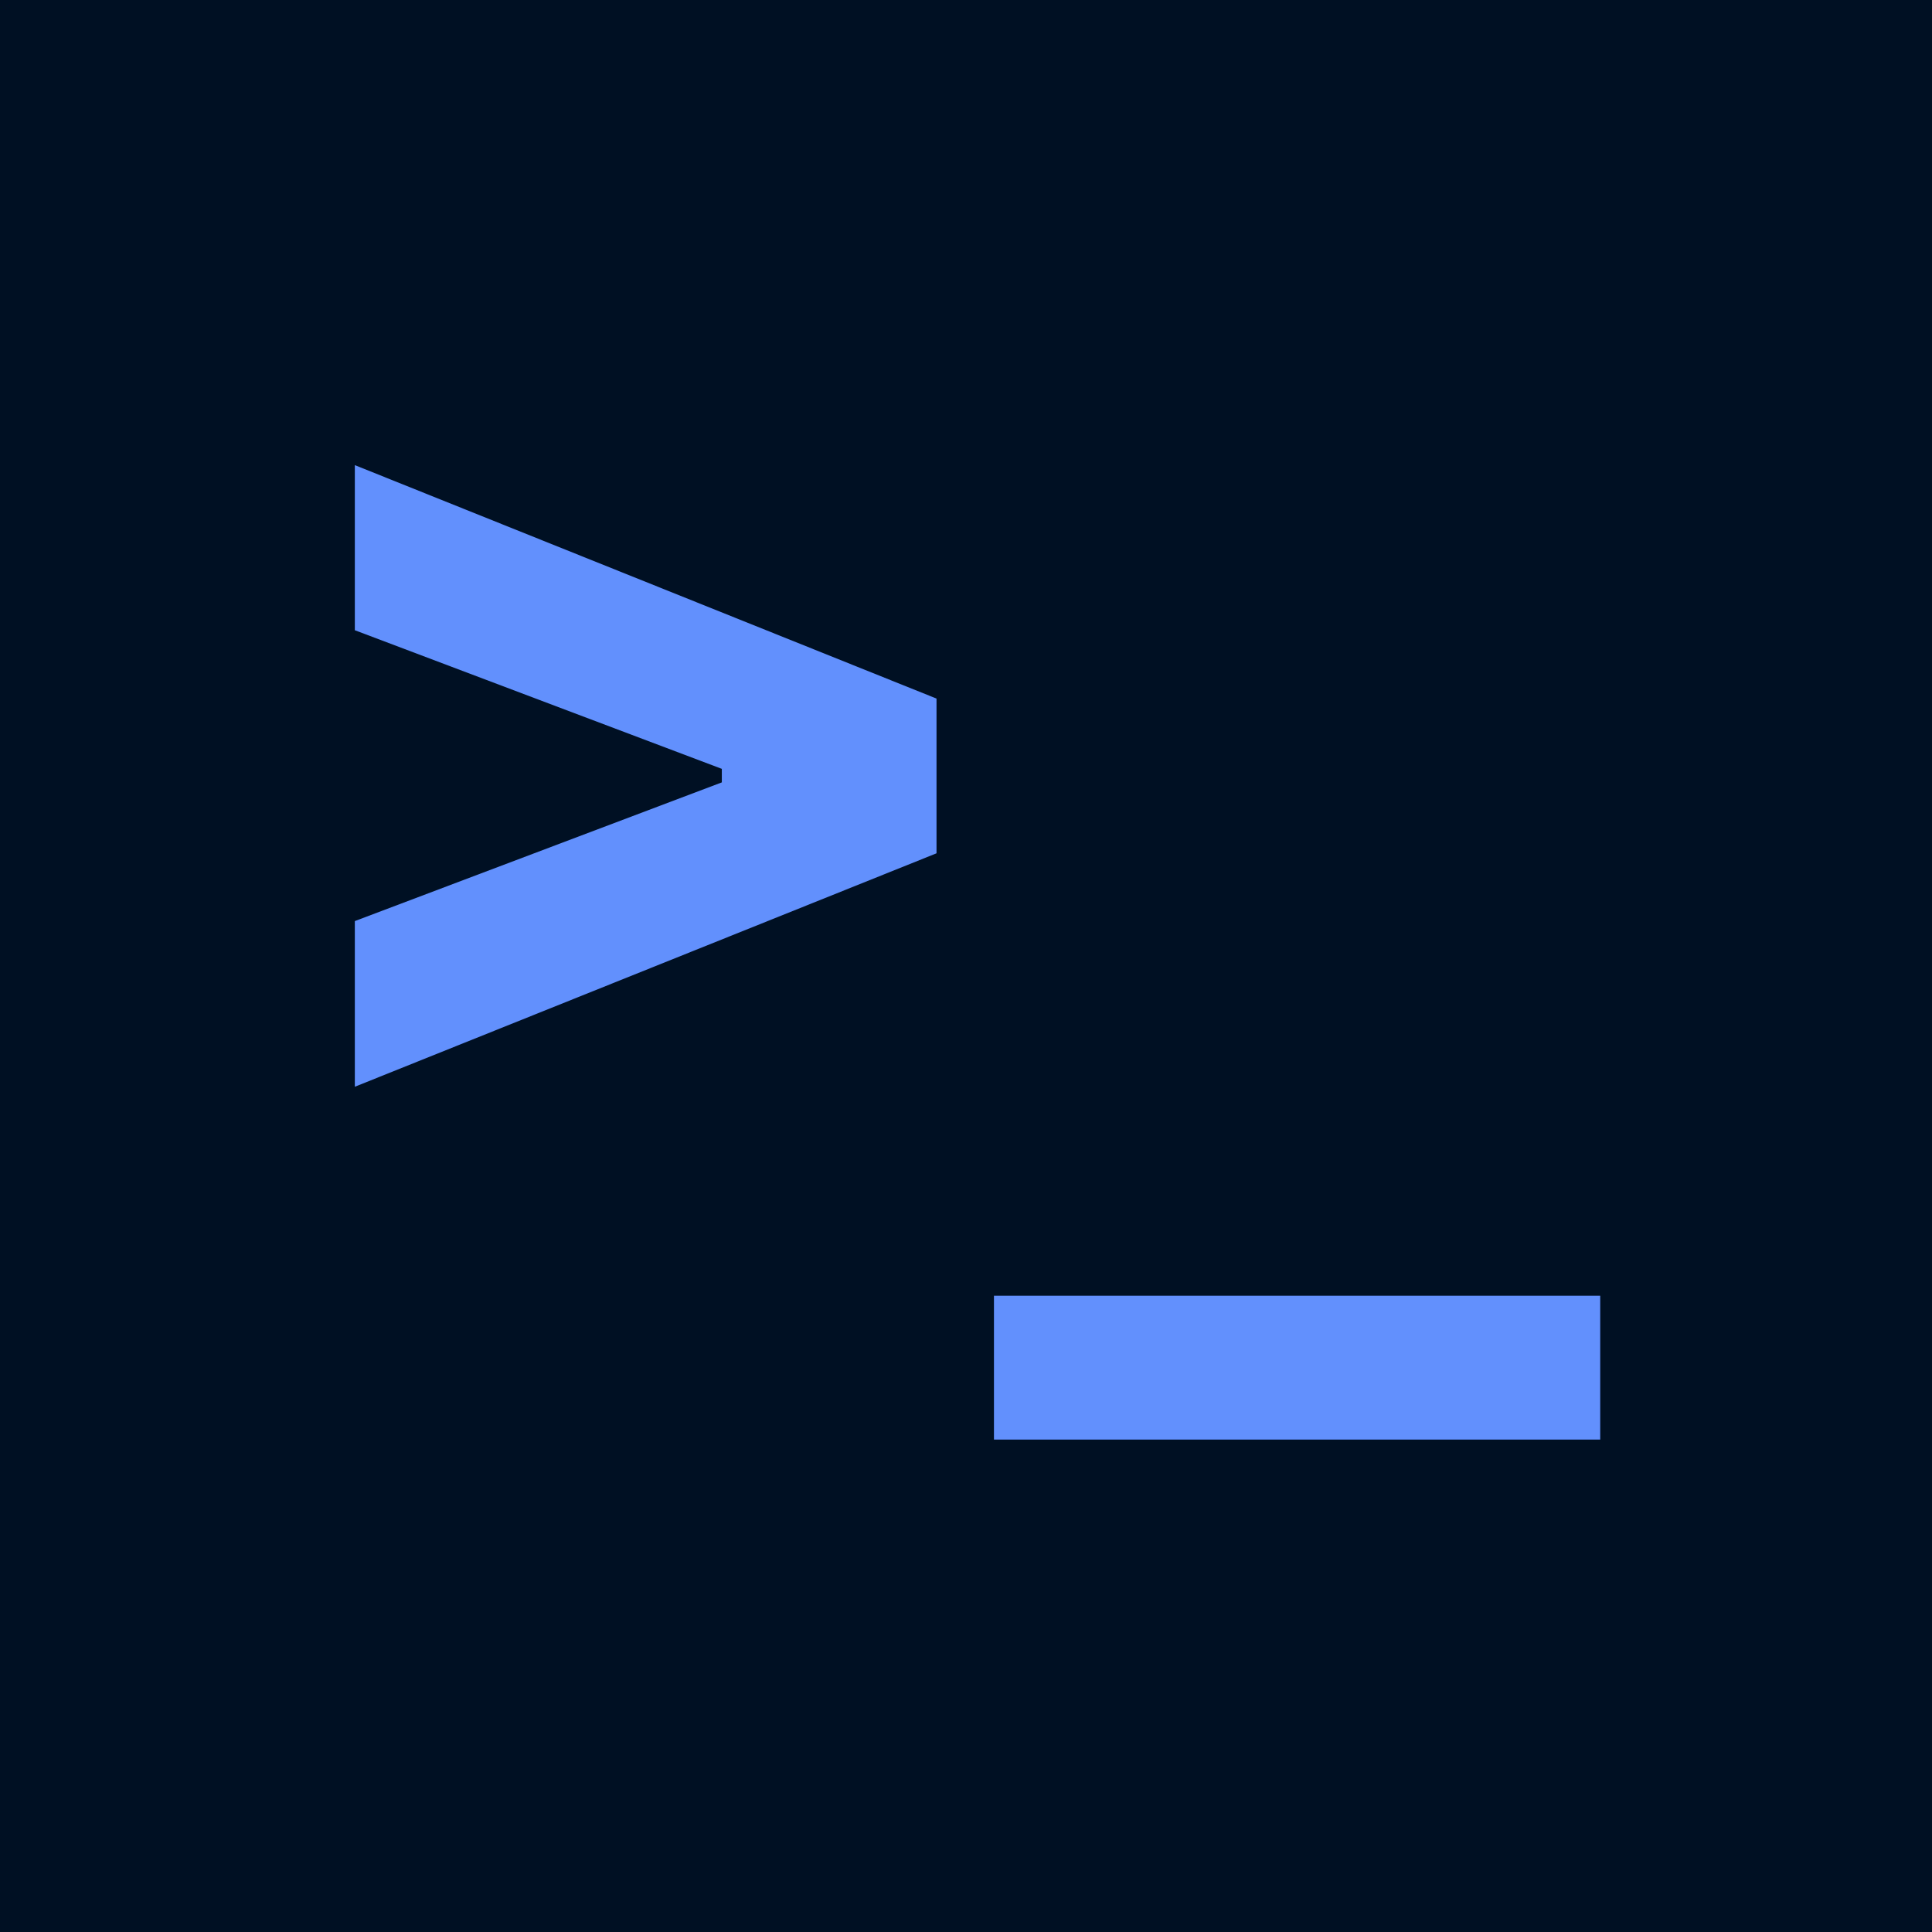
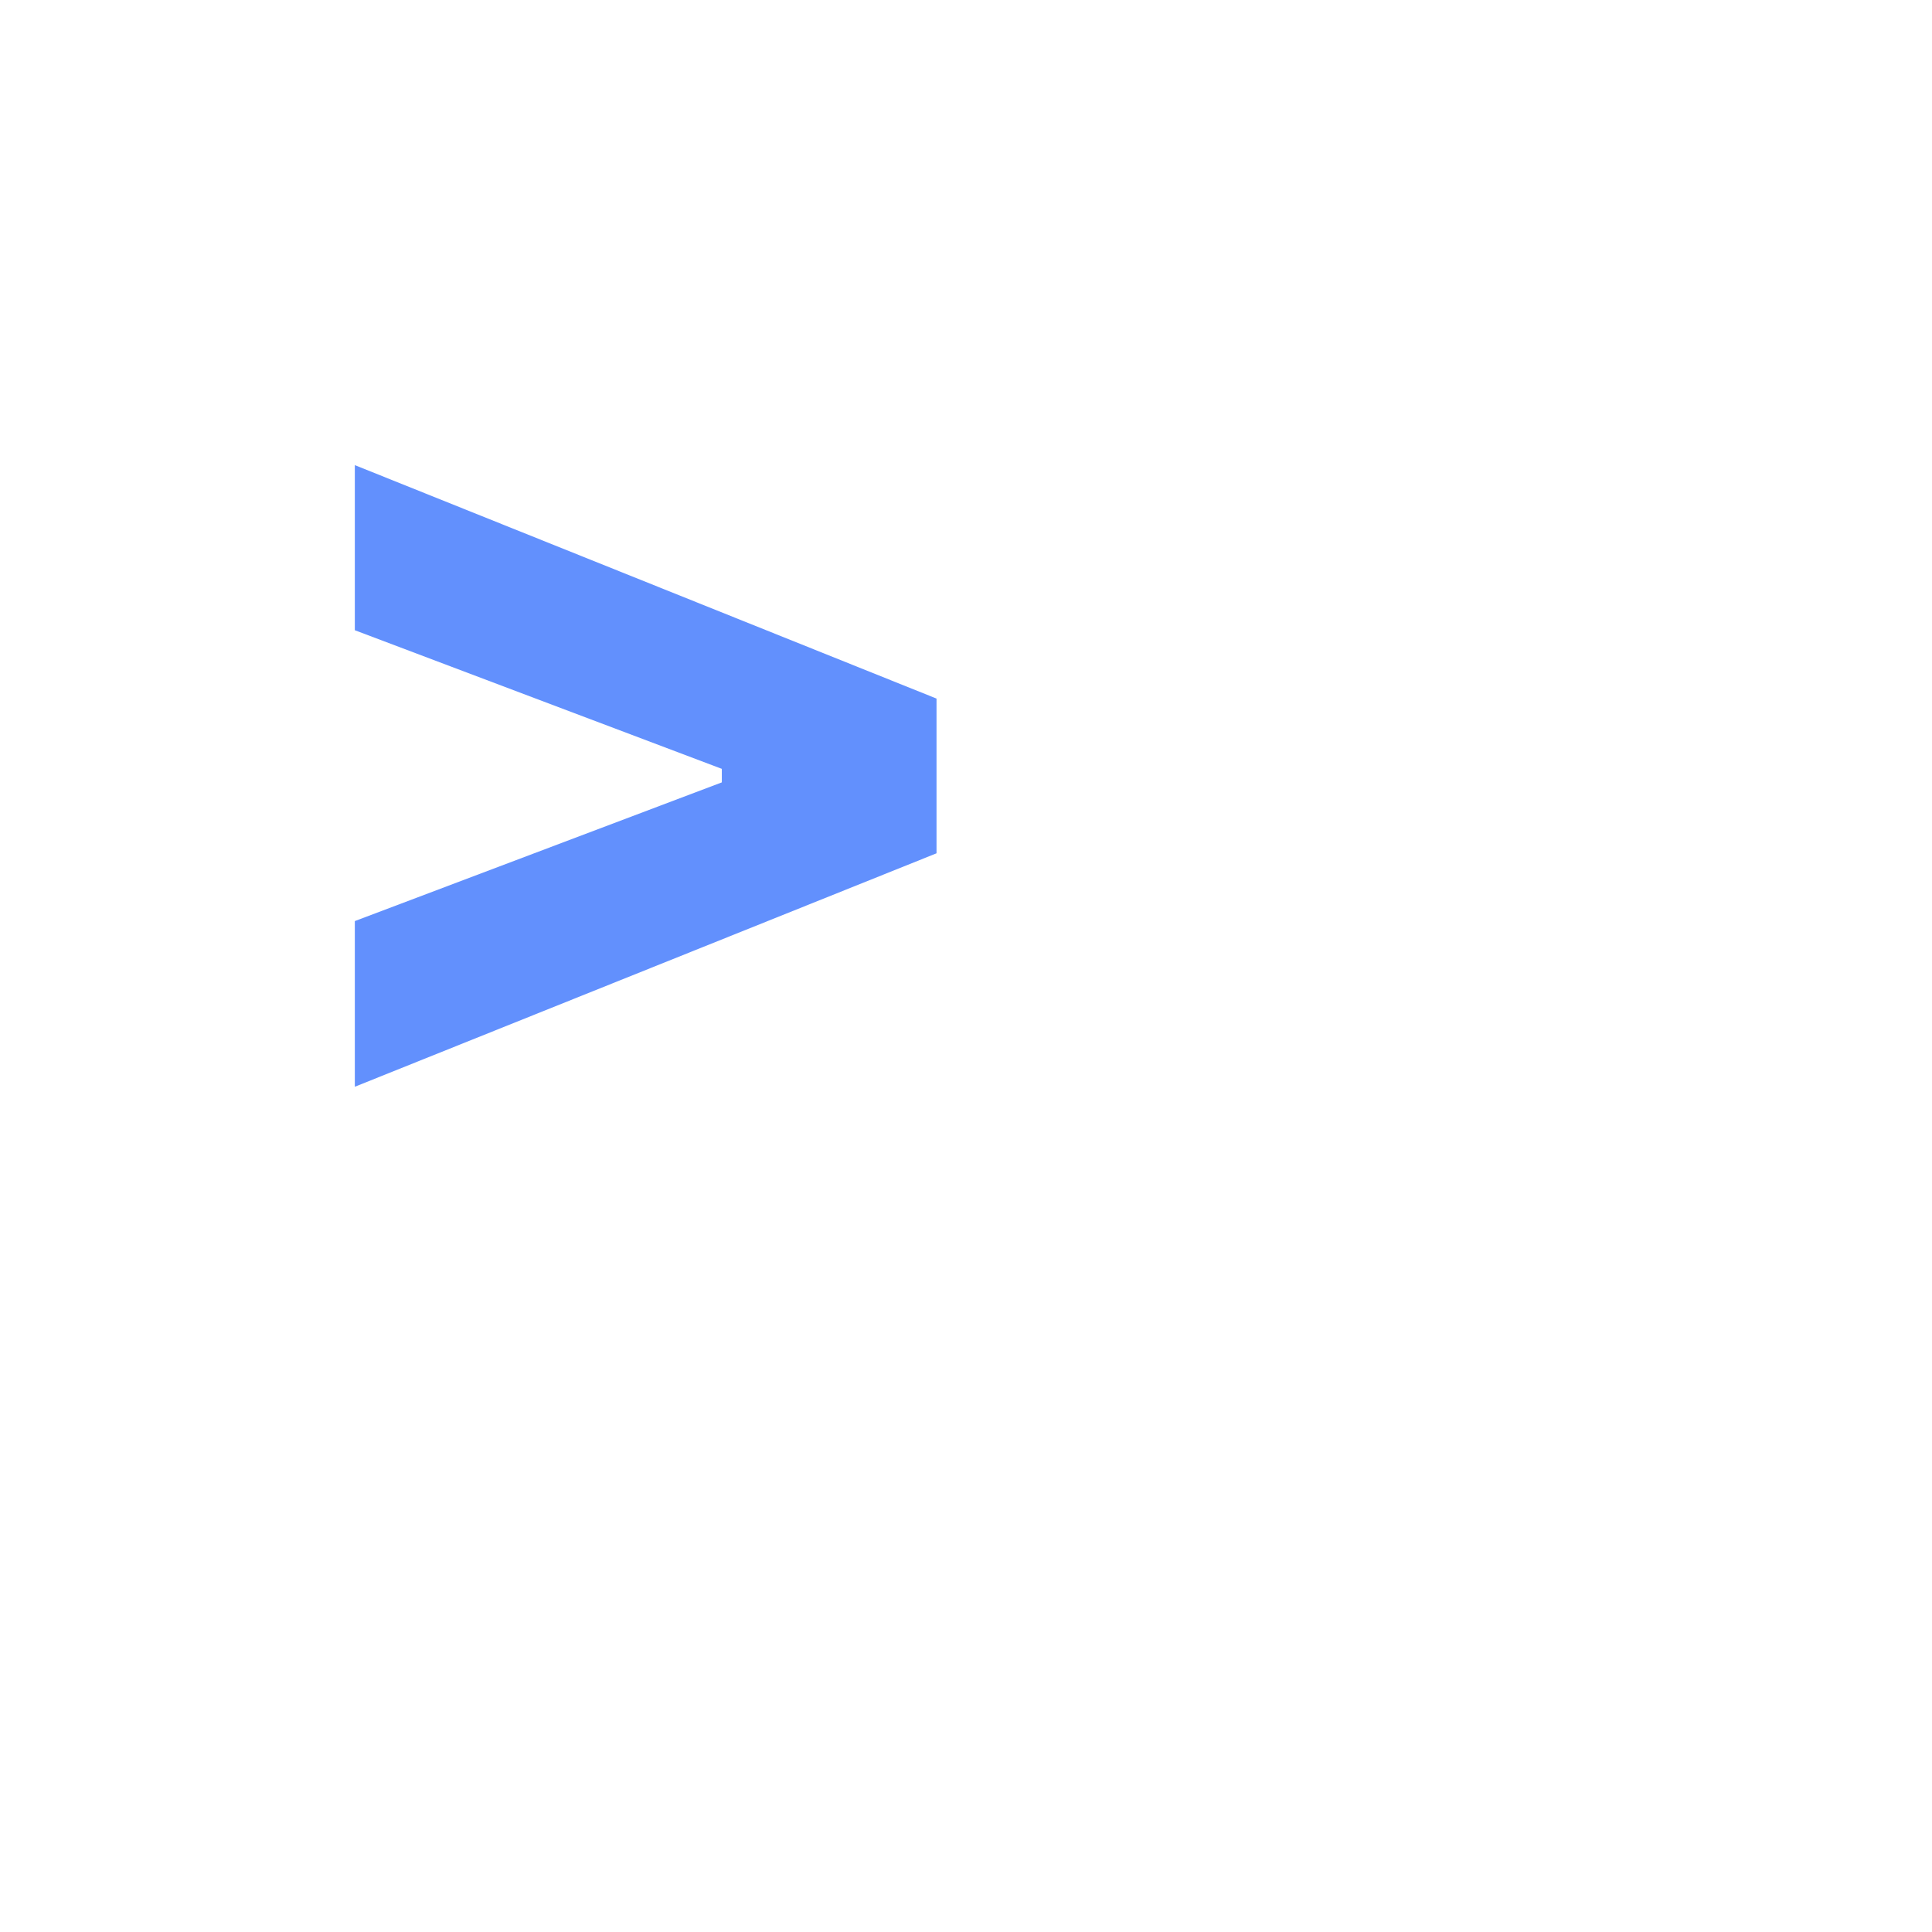
<svg xmlns="http://www.w3.org/2000/svg" width="500" zoomAndPan="magnify" viewBox="0 0 375 375" height="500" preserveAspectRatio="xMidYMid meet" version="1.0">
  <defs>
    <g />
  </defs>
-   <rect x="-37.5" width="450" fill="#ffffff" y="-37.5" height="450" fill-opacity="1" />
-   <rect x="-37.5" width="450" fill="#001023" y="-37.5" height="450" fill-opacity="1" />
  <g fill="#6290fd" fill-opacity="1">
    <g transform="translate(54.856, 239.234)">
      <g>
        <path d="M 126.922 -73.609 L 14.016 -28.297 L 14.016 -60.453 L 85.25 -87.375 L 85.25 -90 L 14.016 -116.906 L 14.016 -148.953 L 126.922 -103.641 Z M 126.922 -73.609 " />
      </g>
    </g>
    <g transform="translate(192.927, 239.234)">
      <g>
-         <path d="M 117.672 40.188 L 0 40.188 L 0 12.266 L 117.672 12.266 Z M 117.672 40.188 " />
-       </g>
+         </g>
    </g>
  </g>
</svg>